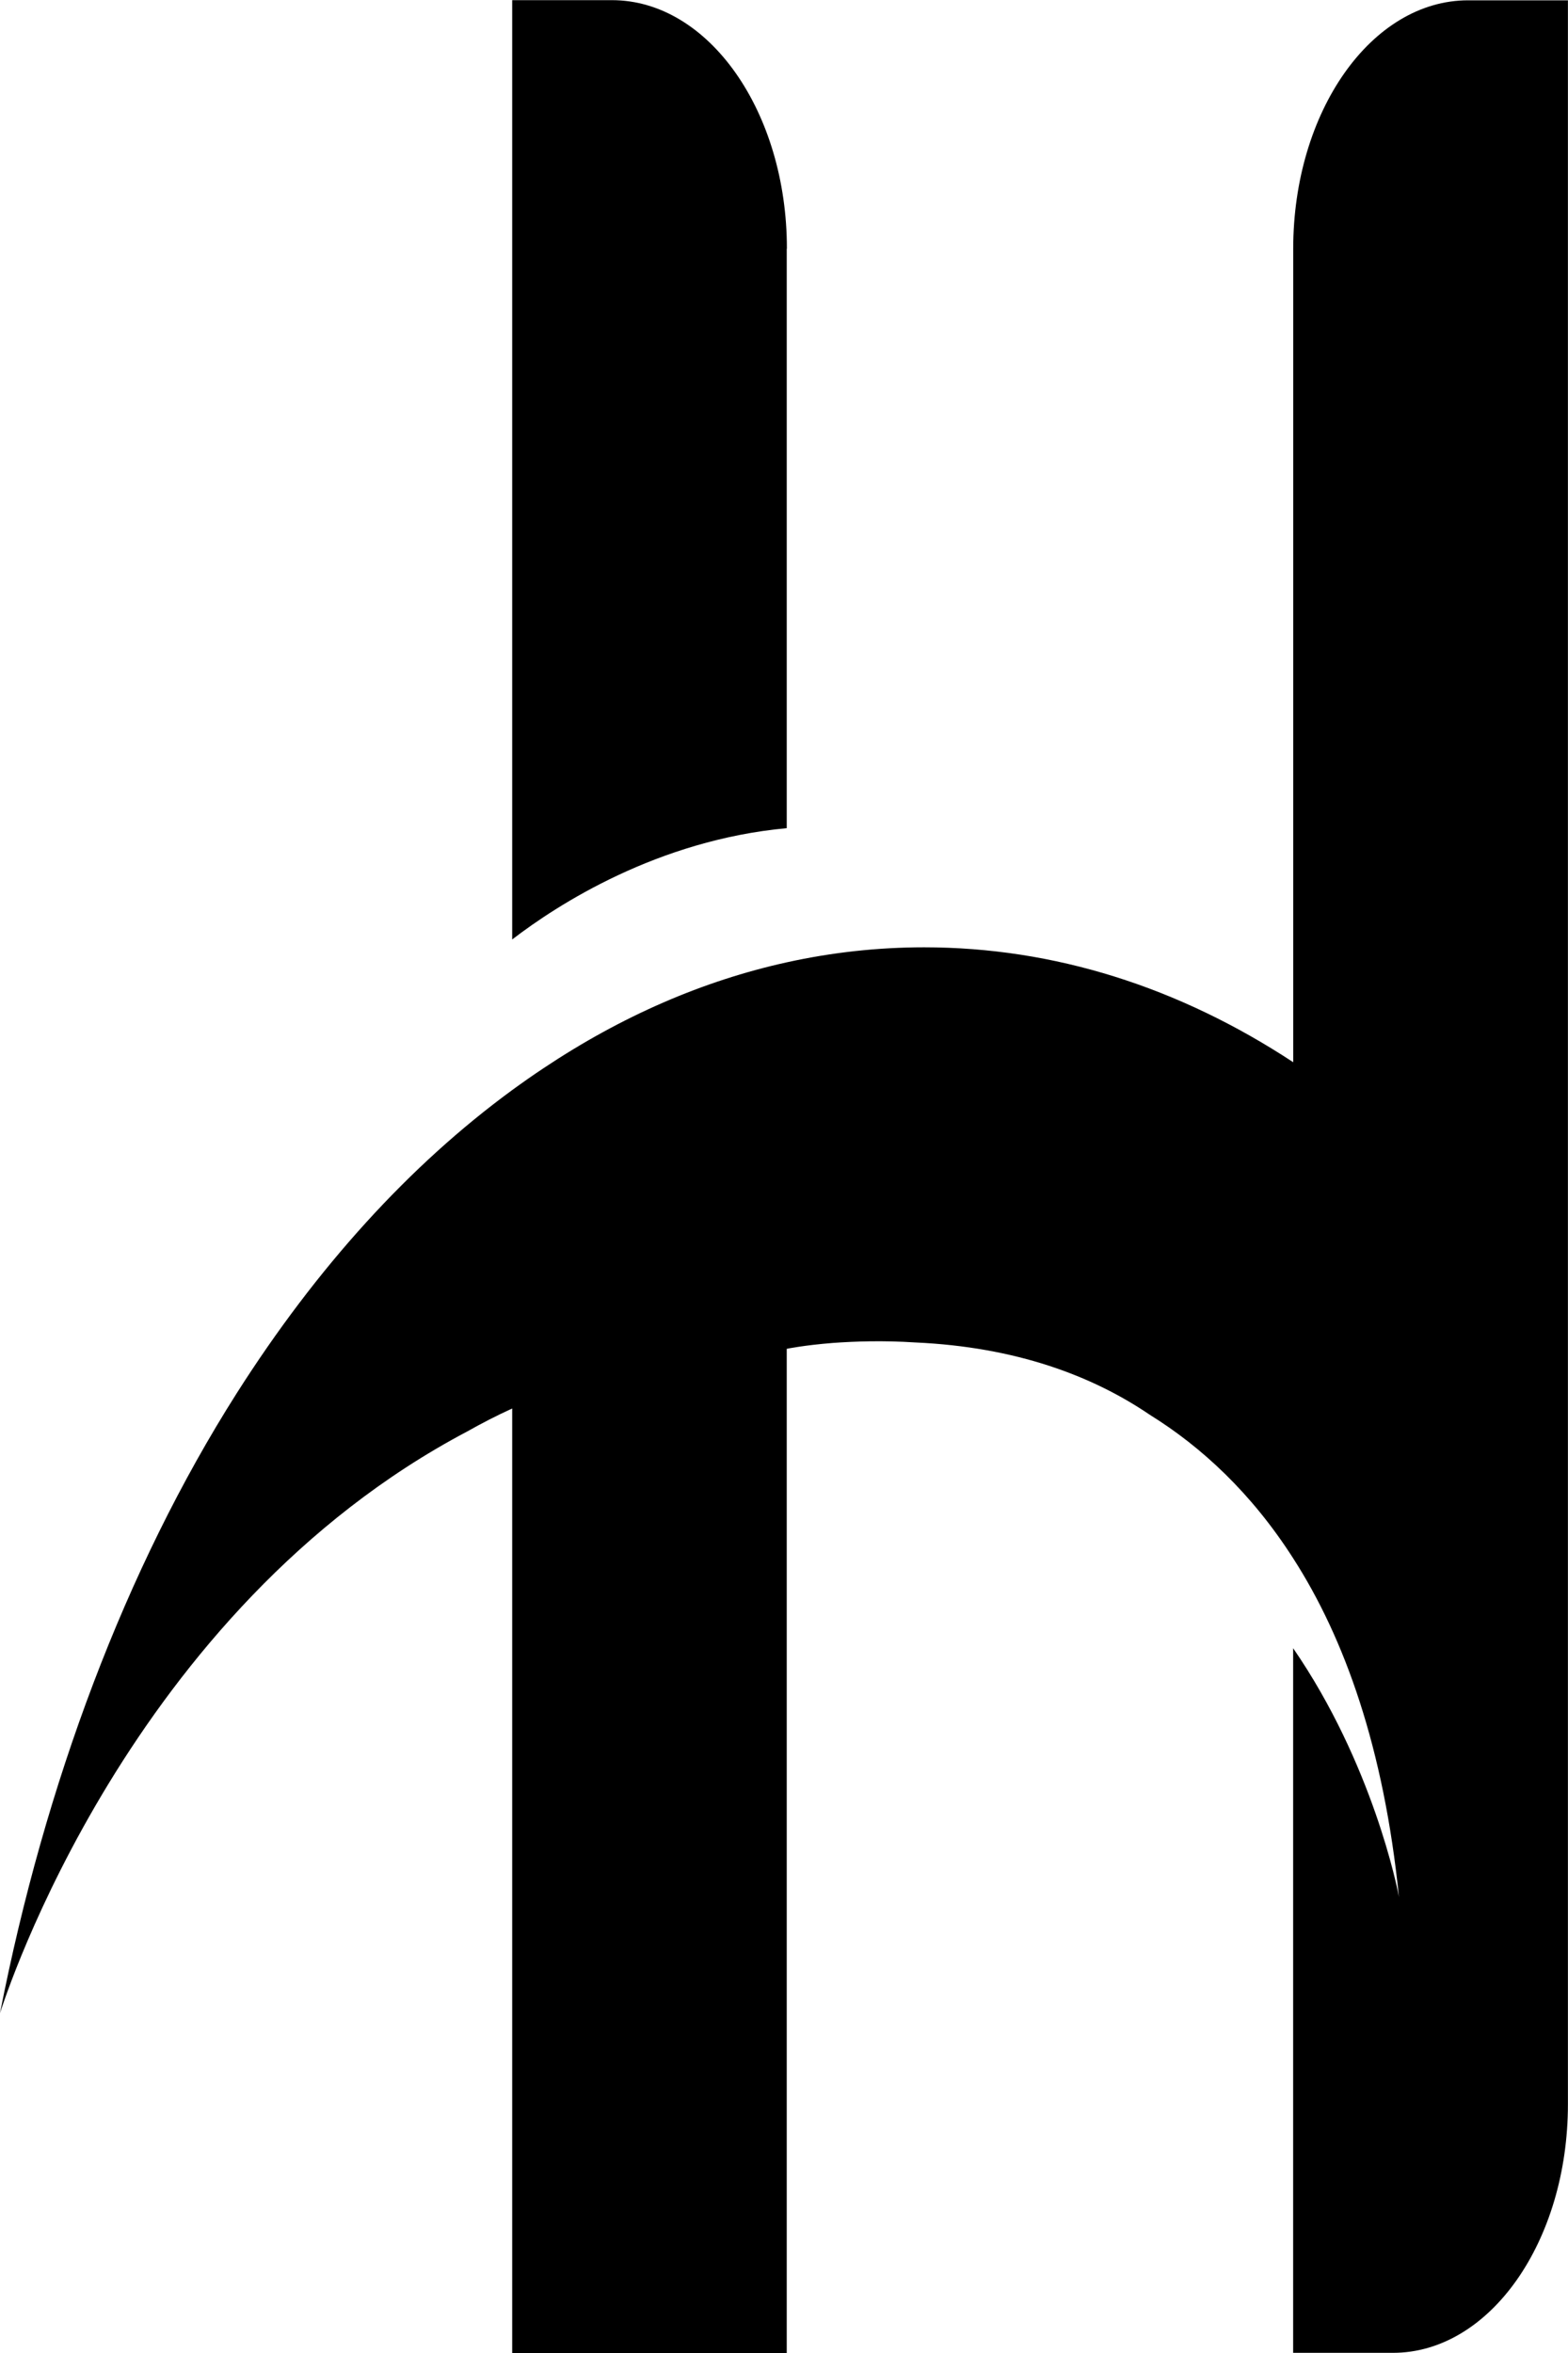
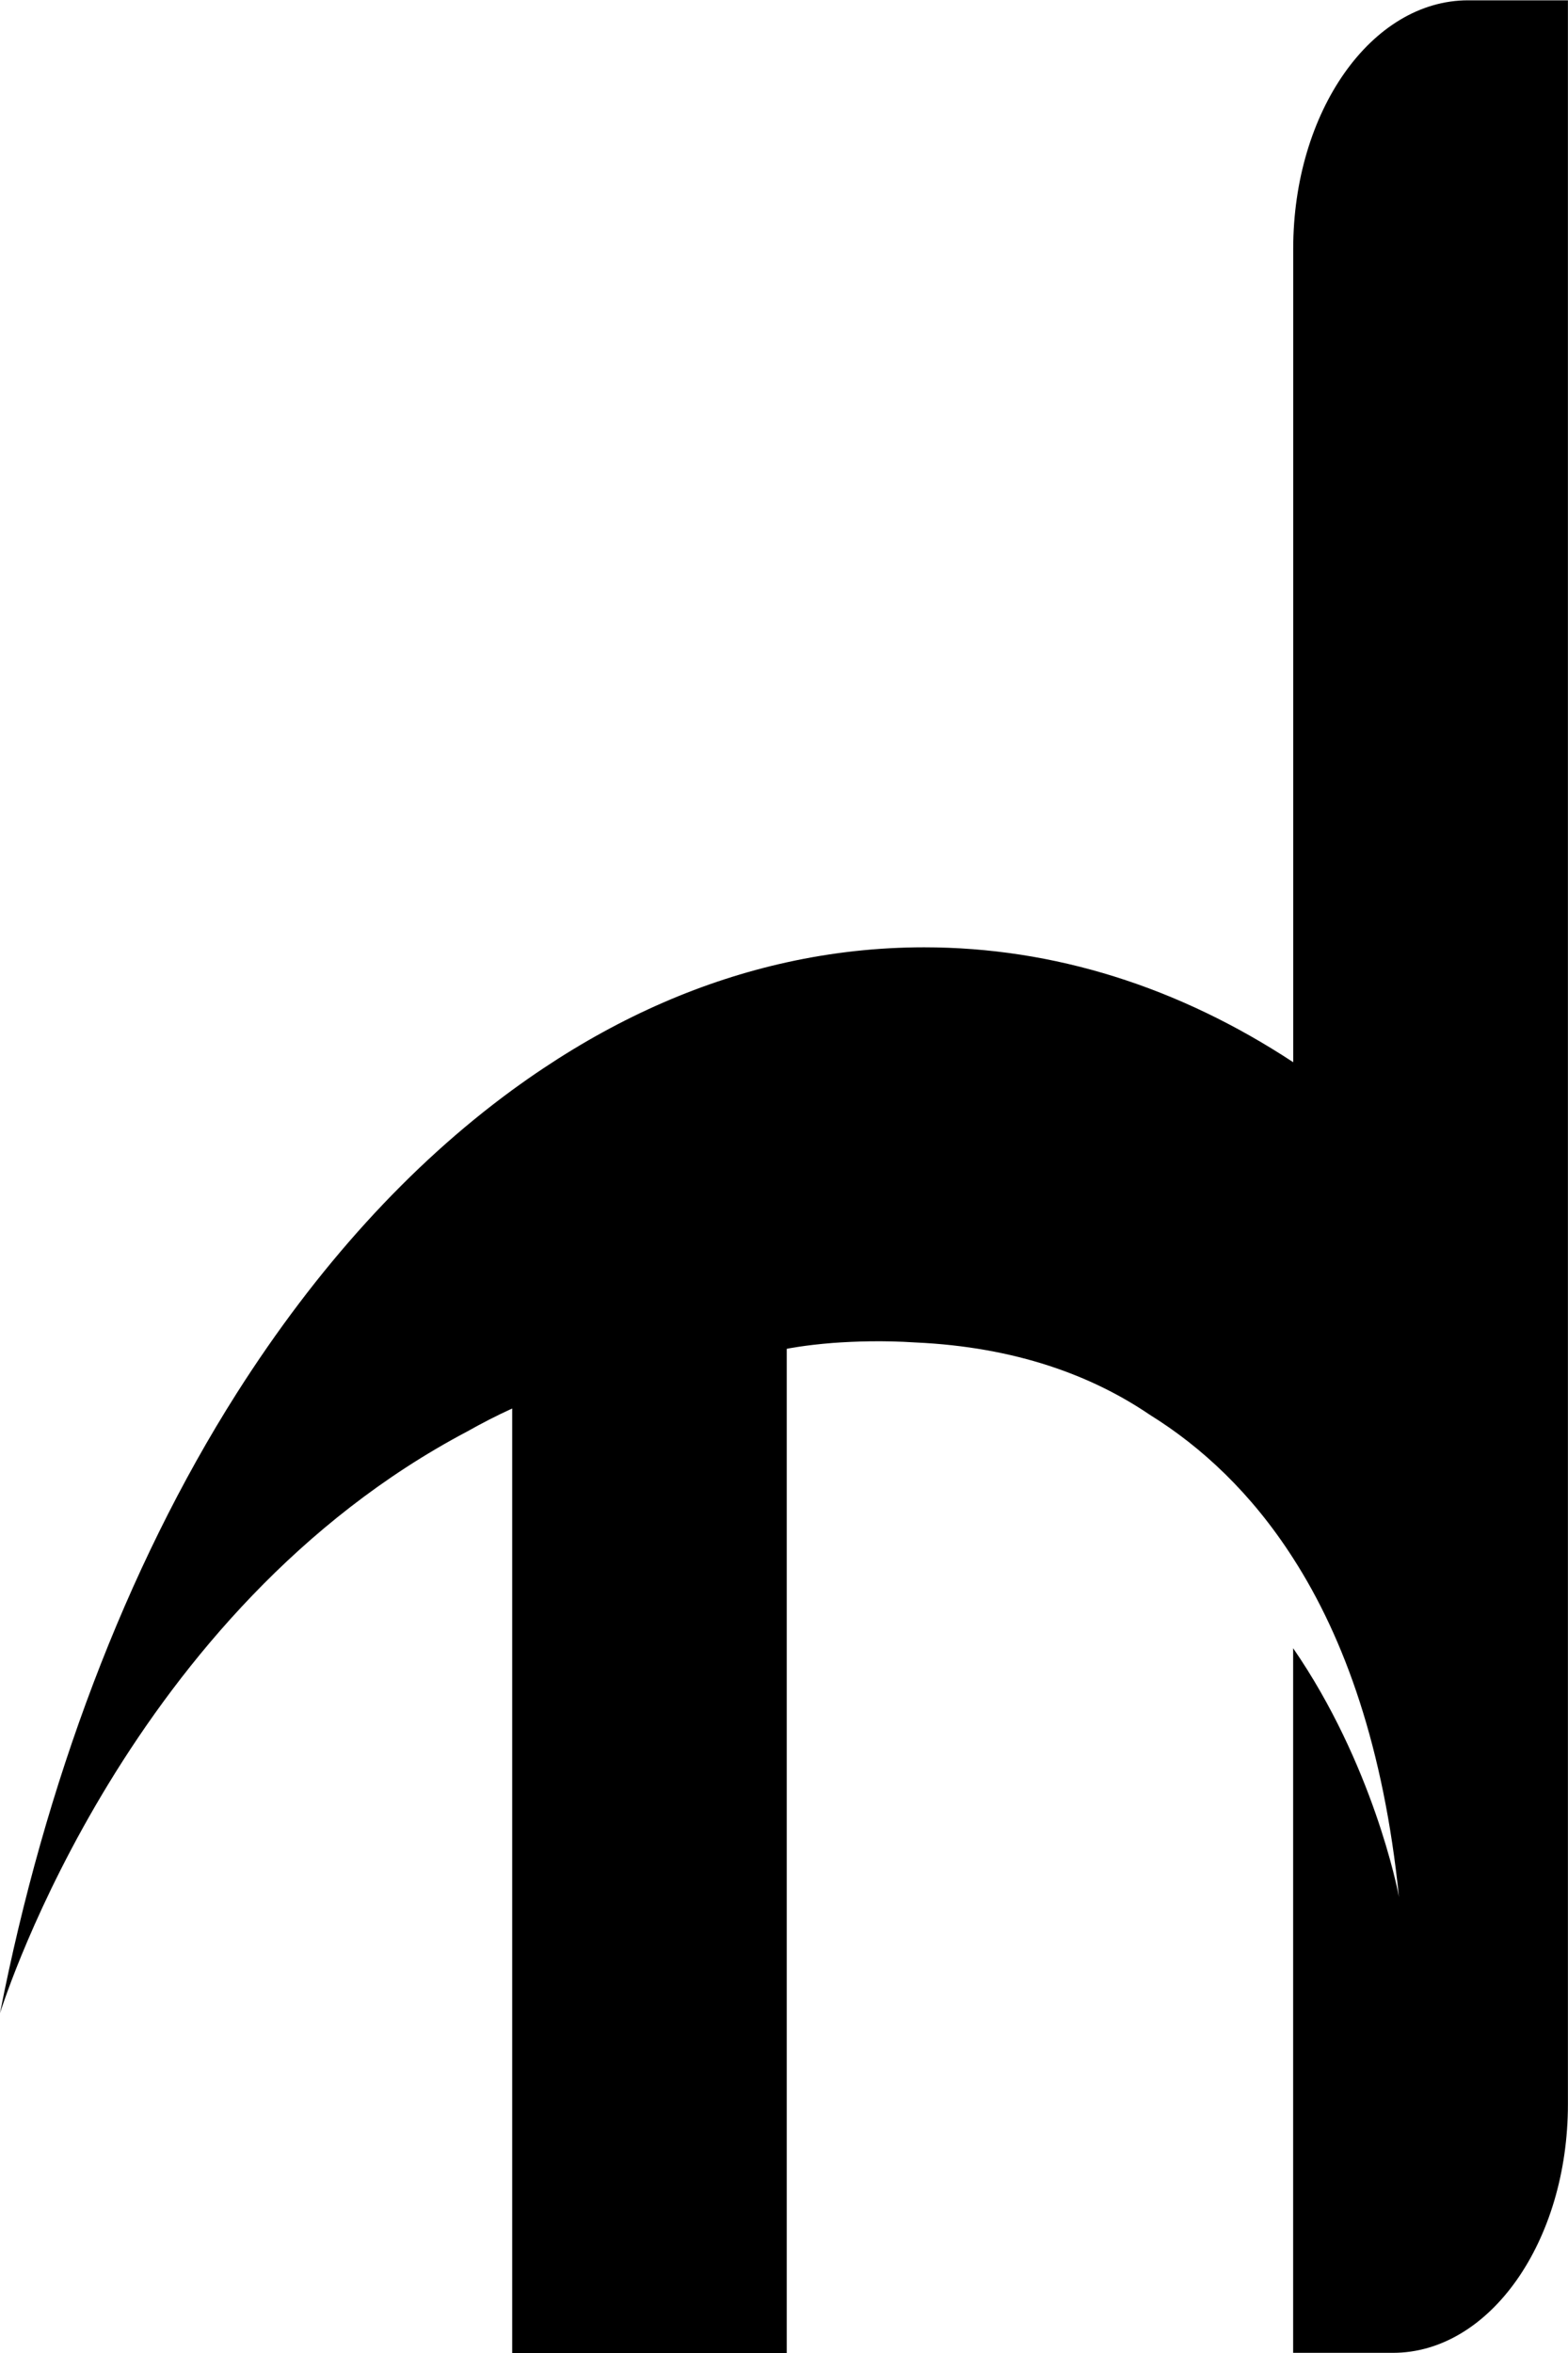
<svg xmlns="http://www.w3.org/2000/svg" width="20" height="30" viewBox="0 0 20 30" fill="none">
-   <path d="M10.035 3.171V10.559C8.386 10.711 7.112 11.533 6.533 11.978V0.002H7.805C9.037 0.002 10.037 1.421 10.037 3.171H10.035Z" fill="url(#paint0_linear_76_15148)" />
  <path d="M19.999 0V26.827C19.999 28.581 19 29.998 17.767 29.998H16.494V21.014C17.509 22.487 17.827 24.087 17.844 24.187C17.651 22.29 17.153 20.891 16.494 19.867C15.963 19.038 15.327 18.448 14.664 18.037C13.935 17.542 12.962 17.174 11.676 17.116C11.262 17.089 10.9 17.102 10.624 17.122C10.256 17.151 10.035 17.197 10.035 17.197V30H6.533V17.958C6.337 18.047 6.147 18.145 5.959 18.251C1.649 20.526 0.063 25.468 0 25.668C0.572 22.747 1.601 19.996 3.019 17.764C4.043 16.154 5.224 14.856 6.533 13.898C6.665 13.802 6.797 13.709 6.933 13.619C7.93 12.954 8.969 12.504 10.037 12.269C10.614 12.142 11.198 12.078 11.788 12.078C13.443 12.078 15.035 12.583 16.495 13.543V3.173C16.495 1.421 17.494 0.004 18.726 0.004H20L19.999 0Z" fill="url(#paint1_linear_76_15148)" />
  <defs>
    <linearGradient id="paint0_linear_76_15148" x1="2.10118e-05" y1="14.999" x2="19.999" y2="14.999" gradientUnits="userSpaceOnUse">
      <stop stopColor="#F6B917" />
      <stop offset="1" stopColor="#F05E27" />
    </linearGradient>
    <linearGradient id="paint1_linear_76_15148" x1="0" y1="14.999" x2="19.999" y2="14.999" gradientUnits="userSpaceOnUse">
      <stop stopColor="#F6B917" />
      <stop offset="1" stopColor="#F05E27" />
    </linearGradient>
  </defs>
</svg>